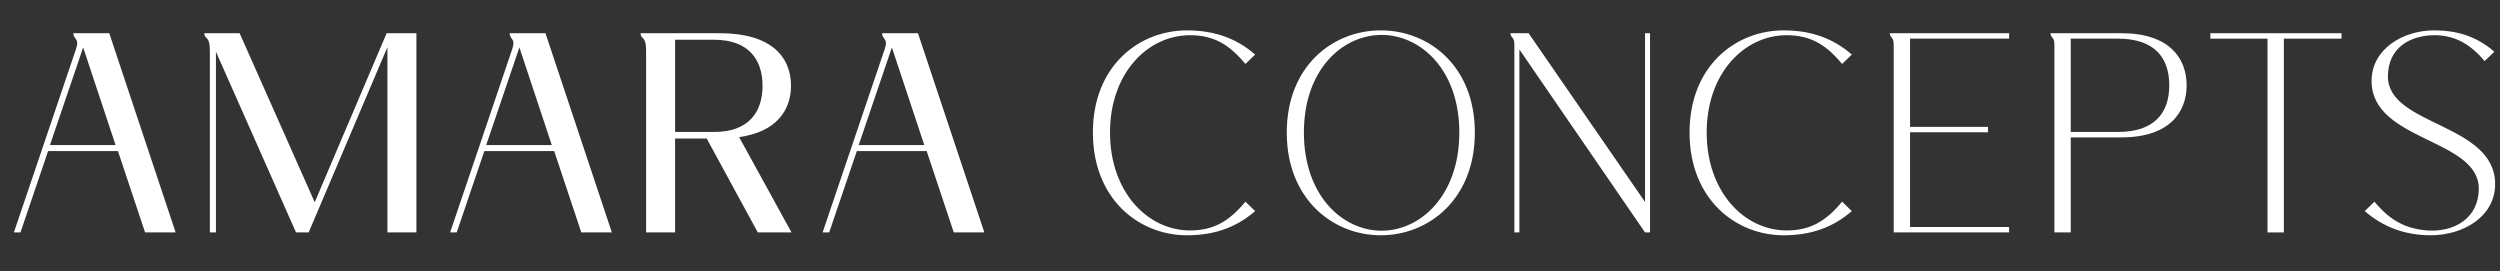
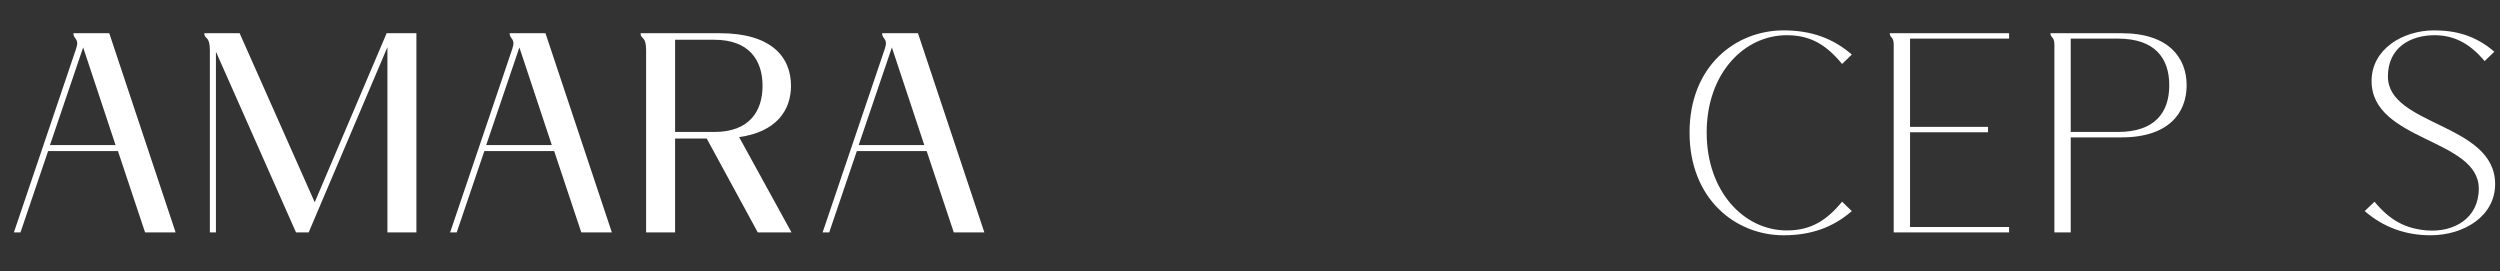
<svg xmlns="http://www.w3.org/2000/svg" id="Layer_1" x="0px" y="0px" width="512px" height="55.5px" viewBox="0 68.333 512 55.5" xml:space="preserve">
  <rect x="0" y="68.333" width="512" height="55.5" fill="#333333" stroke="none" />
  <g>
    <path fill="#FFFFFF" d="M15.037,75.136c0,1.341,1.294,0.991,0.54,3.206L2.844,115.933h1.349l5.662-16.668h14.299l5.557,16.668  h6.258L22.374,75.136H15.037z M10.234,98.041l6.797-19.991l6.636,19.991H10.234z" />
    <path fill="#FFFFFF" d="M64.454,109.755L49.076,75.136h-7.228c0,1.341,1.132,0.408,1.132,3.497v37.3h1.243V78.925l16.401,37.008  h2.59l16.131-37.942v37.942h5.935V75.136h-6.097L64.454,109.755z" />
    <path fill="#FFFFFF" d="M104.378,75.136c0,1.341,1.294,0.991,0.54,3.206l-12.733,37.591h1.349l5.662-16.668h14.298l5.557,16.668  h6.258l-13.595-40.797H104.378z M99.575,98.041l6.797-19.991l6.636,19.991H99.575z" />
    <path fill="#FFFFFF" d="M161.996,85.918c0-5.944-4.046-10.783-14.568-10.783h-16.237c0,1.341,1.132,0.409,1.132,3.497v37.3h5.935  V96.7h6.474l10.466,19.233h6.906L151.37,96.409C159.029,95.359,161.996,90.872,161.996,85.918 M138.259,95.359V76.476h8.038  c7.123,0,9.873,4.197,9.873,9.442c0,5.245-2.75,9.441-9.873,9.441H138.259z" />
    <path fill="#FFFFFF" d="M180.664,75.136c0,1.341,1.294,0.991,0.54,3.206l-12.733,37.591h1.349l5.662-16.668h14.298l5.557,16.668  h6.258l-13.595-40.797H180.664z M175.861,98.041l6.797-19.991l6.636,19.991H175.861z" />
-     <path fill="#FFFFFF" d="M243.731,75.544c4.962,0,8.147,2.039,11.328,5.885l1.997-1.922c-3.83-3.322-8.308-4.954-13.973-4.954  c-9.821,0-19.26,7.285-19.26,20.923c0,13.638,9.439,21.04,19.26,21.04c5.665,0,10.143-1.633,13.973-4.954l-1.997-1.923  c-3.182,3.846-6.366,5.886-11.328,5.886c-8.688,0-16.401-7.868-16.401-20.049C227.33,83.296,235.043,75.544,243.731,75.544" />
-     <path fill="#FFFFFF" d="M282.79,74.553c-9.82,0-19.26,7.286-19.26,20.924s9.44,21.039,19.26,21.039  c9.818,0,19.26-7.401,19.26-21.039S292.608,74.553,282.79,74.553 M282.952,115.583c-7.985,0-15.914-7.168-15.914-20.106  c0-12.938,7.929-19.991,15.914-19.991c7.932,0,15.917,7.052,15.917,19.991C298.868,108.414,290.884,115.583,282.952,115.583" />
-     <path fill="#FFFFFF" d="M336.902,109.696l-23.846-34.561h-3.722c0,0.99,0.809,0.642,0.809,2.331v38.466h1.024V78.458l25.735,37.475  h1.026V75.136h-1.026V109.696z" />
    <path fill="#FFFFFF" d="M365.929,75.544c4.962,0,8.146,2.039,11.328,5.885l1.996-1.922c-3.829-3.322-8.307-4.954-13.972-4.954  c-9.821,0-19.26,7.285-19.26,20.923c0,13.638,9.44,21.04,19.26,21.04c5.665,0,10.143-1.633,13.972-4.954l-1.996-1.923  c-3.182,3.846-6.366,5.886-11.328,5.886c-8.688,0-16.401-7.868-16.401-20.049C349.528,83.296,357.241,75.544,365.929,75.544" />
    <path fill="#FFFFFF" d="M387.831,77.467v38.465h23.632v-1.106h-20.286V95.418h15.97v-1.106h-15.97V76.243h20.286v-1.107h-24.441  C387.022,76.127,387.831,75.777,387.831,77.467" />
    <path fill="#FFFFFF" d="M434.5,75.136h-14.568c0,0.991,0.809,0.642,0.809,2.332v38.465h3.346V96.467H434.5  c9.709,0,13.324-5.071,13.324-10.666C447.825,80.206,444.21,75.136,434.5,75.136 M433.744,95.359h-9.657V76.243h9.657  c7.554,0,10.521,3.963,10.521,9.558C444.265,91.396,441.298,95.359,433.744,95.359" />
-     <polygon fill="#FFFFFF" points="452.681,76.244 464.387,76.244 464.387,115.933 467.733,115.933 467.733,76.244 479.547,76.244   479.547,75.136 452.681,75.136  " />
    <path fill="#FFFFFF" d="M489.043,83.995c0-5.945,4.639-8.451,9.548-8.451c3.724,0,7.07,1.457,10.252,5.304l1.997-1.924  c-3.83-3.322-7.932-4.371-12.354-4.371c-6.314,0-12.788,3.789-12.788,10.374c0,12.356,21.957,11.773,21.957,22.031  c0,6.119-5.123,8.975-10.574,8.567c-4.422-0.35-7.607-2.04-10.788-5.886l-1.997,1.923c3.83,3.322,8.363,4.954,13.486,4.954  c6.745,0,13.219-3.846,13.219-10.491C511,93.553,489.043,94.135,489.043,83.995" />
  </g>
</svg>